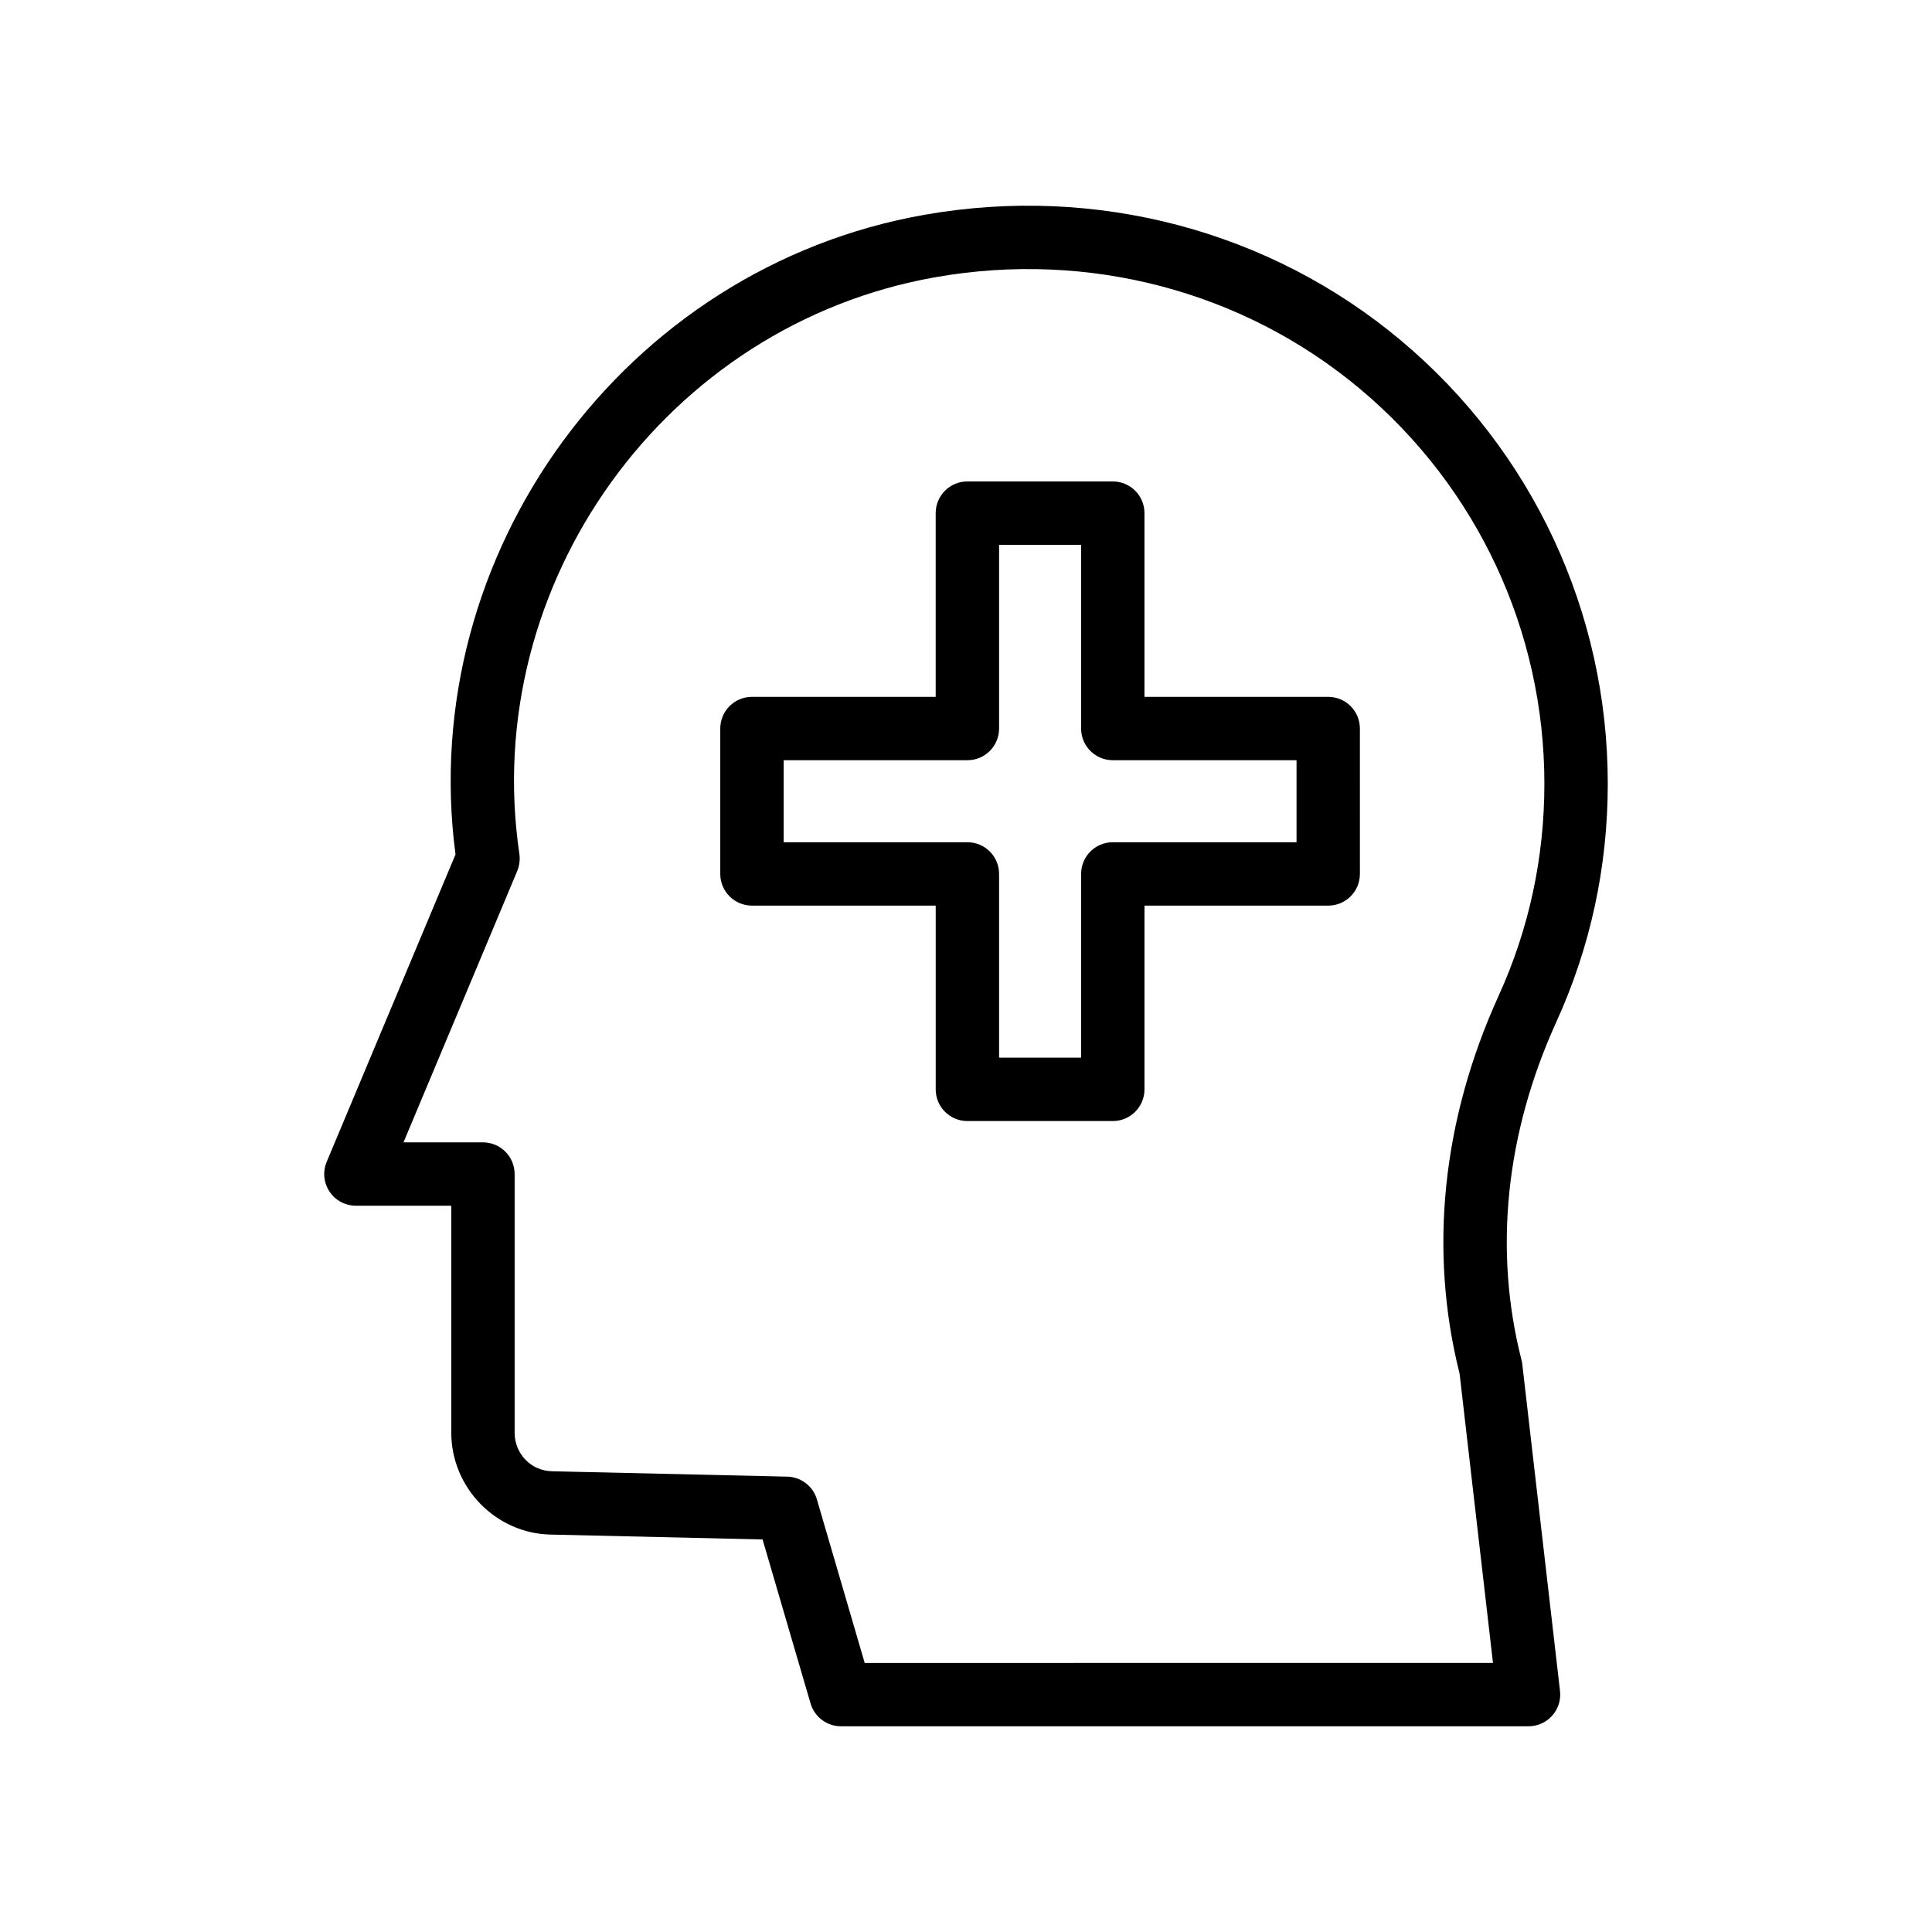
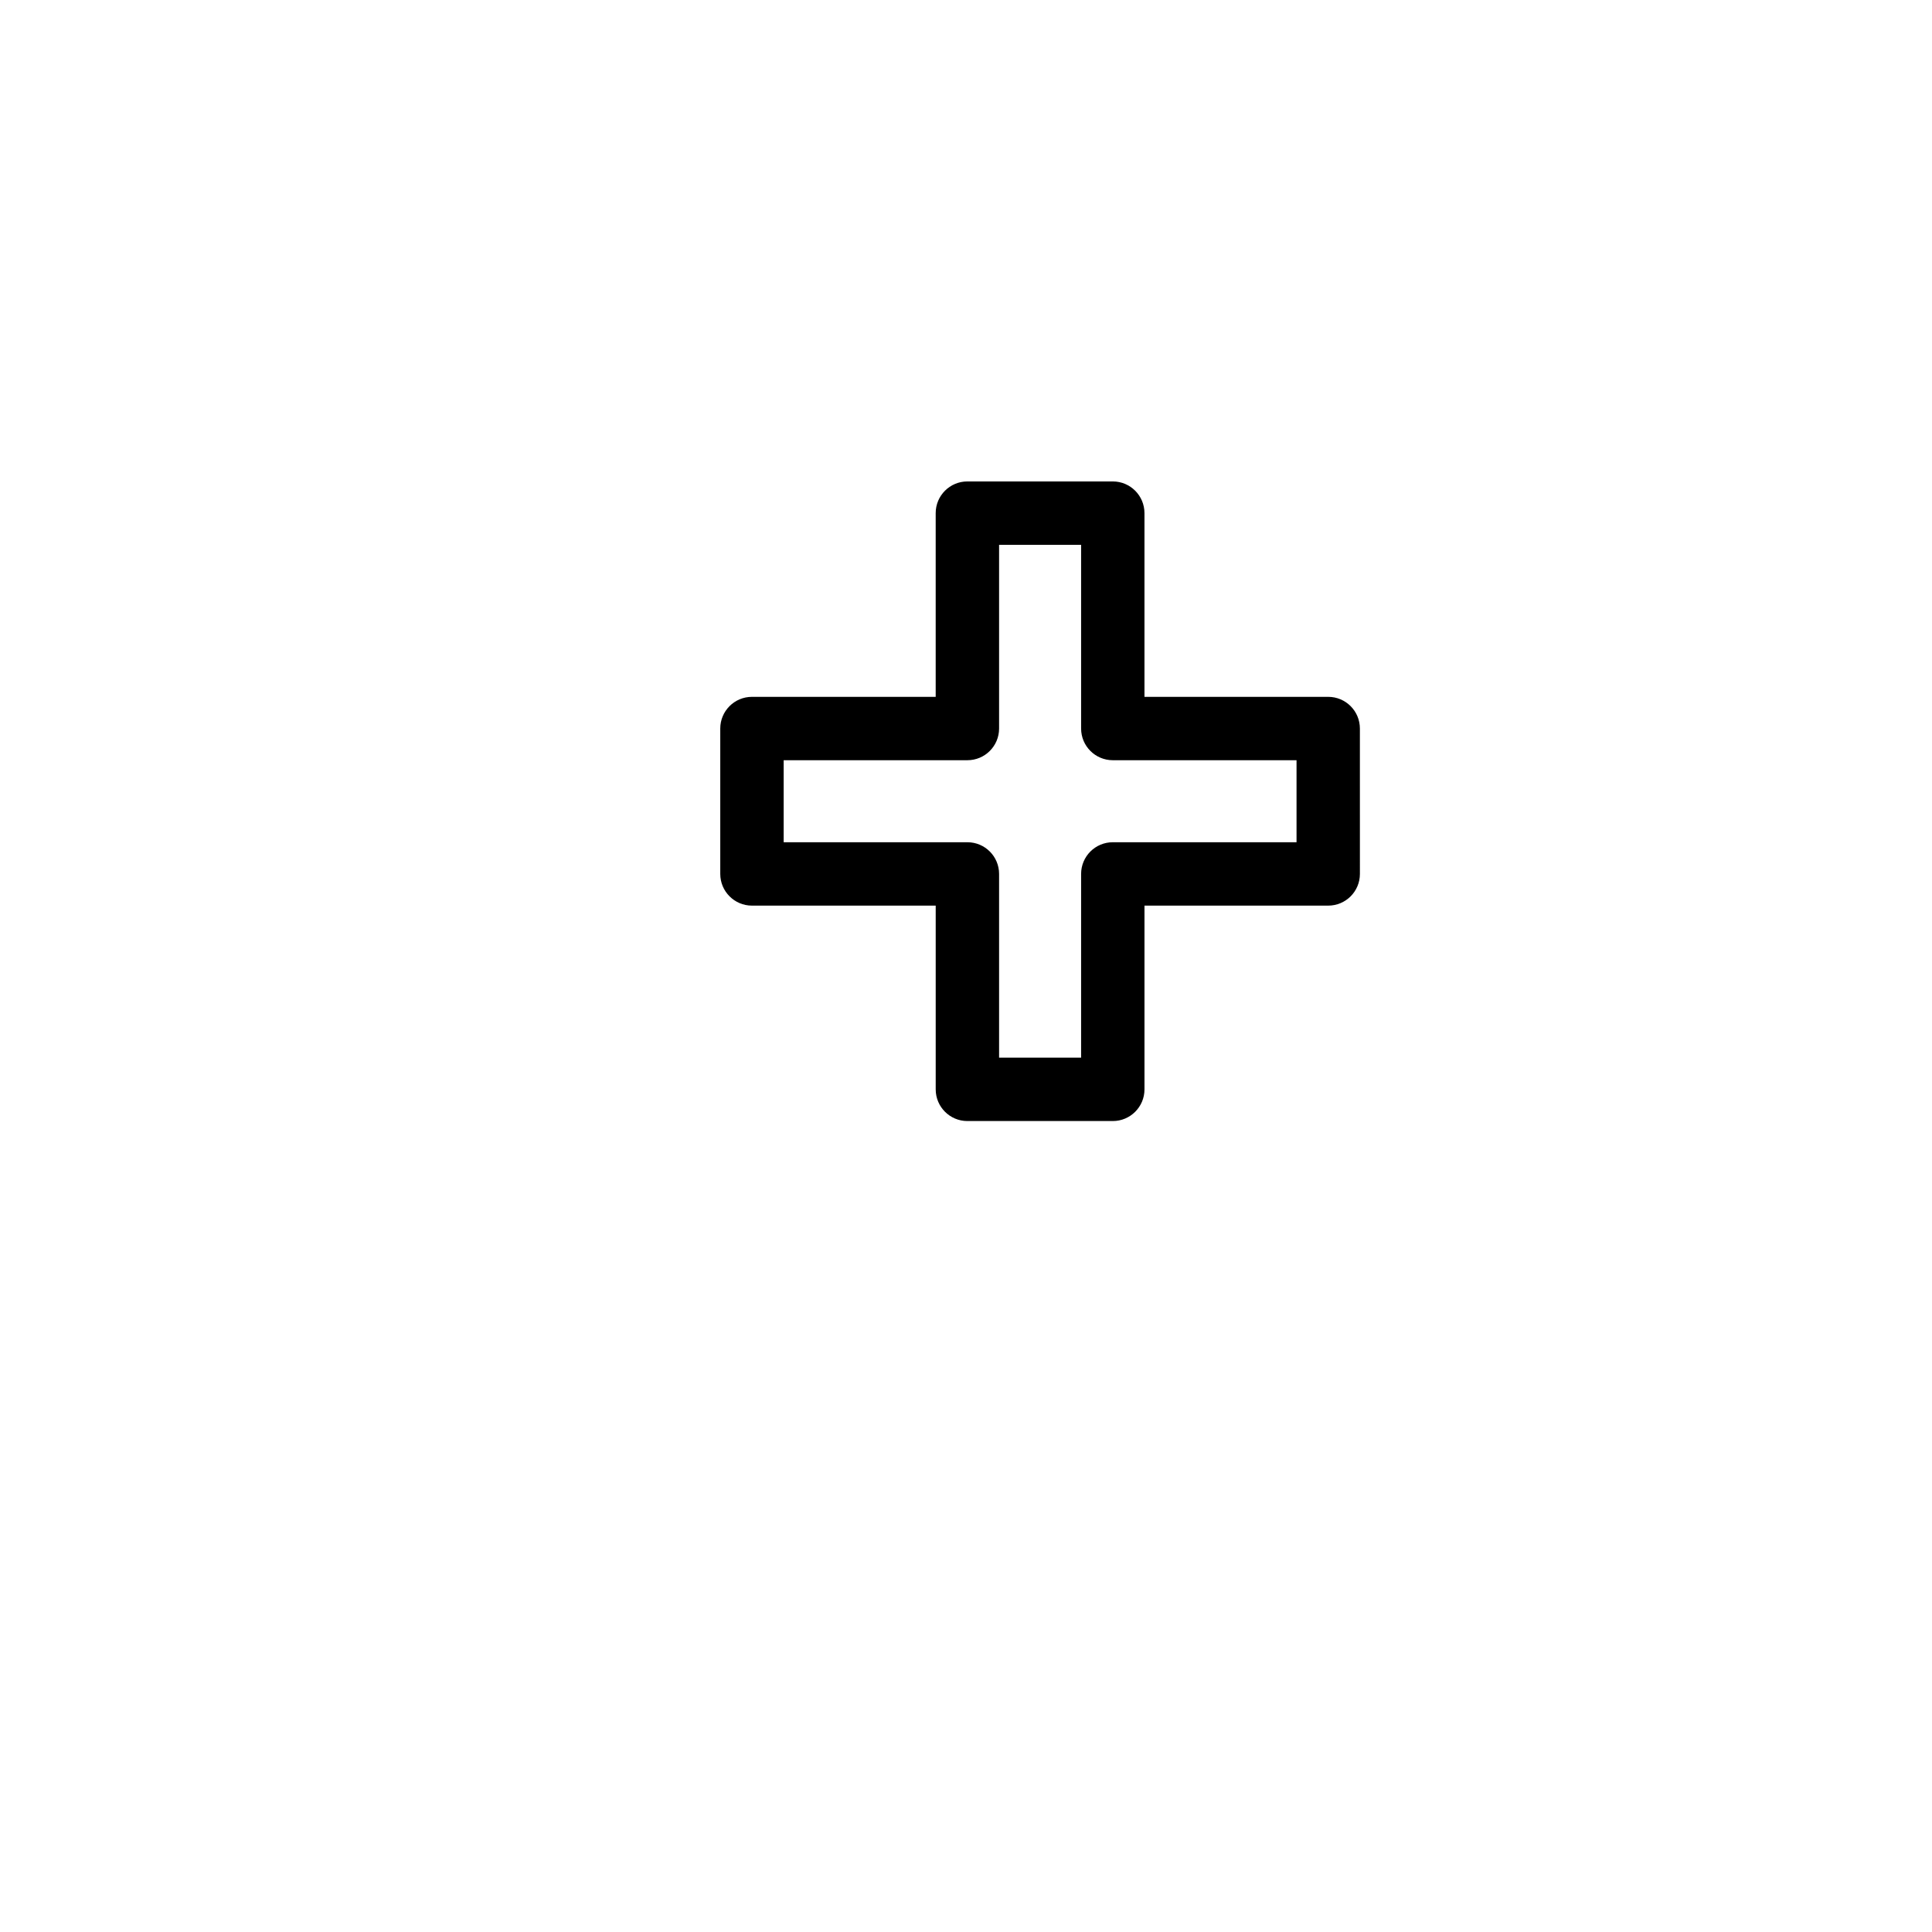
<svg xmlns="http://www.w3.org/2000/svg" fill="#000000" width="800px" height="800px" version="1.1" viewBox="144 144 512 512">
  <g>
-     <path d="m231.32 459.78c1.559 2.344 4.184 3.746 6.996 3.746h25.273v60.121c0 14.668 11.883 26.797 26.43 27.035l56.07 1.289 12.719 43.469c1.051 3.582 4.328 6.043 8.062 6.043h182.21c2.394 0 4.676-1.023 6.266-2.812 1.598-1.789 2.352-4.164 2.074-6.543l-9.996-86.566c-0.039-0.379-0.105-0.754-0.203-1.125-7.414-28.988-4.246-59.934 9.168-89.488 9.078-19.902 13.688-41.188 13.688-63.27 0-45.398-19.949-88.188-54.742-117.39-34.809-29.211-80.887-41.363-126.31-33.371-79.492 13.984-134.82 89.742-124.31 169.52l-34.129 81.441c-1.098 2.594-0.812 5.562 0.738 7.898zm49.75-84.949c0.434-1.035 0.656-2.215 0.656-3.328 0-0.41-0.031-0.82-0.09-1.223-10.562-71.711 38.91-140.26 110.28-152.82 40.566-7.144 81.621 3.684 112.61 29.695 30.98 26.004 48.75 64.105 48.75 104.53 0 19.656-4.094 38.598-12.176 56.316-14.934 32.898-18.484 67.477-10.293 100.04l8.848 76.652-166.5 0.004-12.668-43.328c-1.023-3.519-4.207-5.961-7.871-6.043l-62.27-1.426c-5.594-0.09-9.965-4.594-9.965-10.242v-68.52c0-4.641-3.754-8.398-8.398-8.398h-21.051z" />
    <path d="m343.28 384h48.691v48.691c0 4.641 3.754 8.398 8.398 8.398h38.531c4.641 0 8.398-3.754 8.398-8.398v-48.691h48.691c4.641 0 8.398-3.754 8.398-8.398l-0.004-38.531c0-4.637-3.754-8.398-8.398-8.398h-48.691v-48.688c0-4.637-3.754-8.398-8.398-8.398h-38.531c-4.641 0-8.398 3.758-8.398 8.398v48.688h-48.691c-4.641 0-8.398 3.758-8.398 8.398v38.531c0.008 4.641 3.762 8.398 8.402 8.398zm8.398-38.535h48.691c4.641 0 8.398-3.754 8.398-8.398v-48.688h21.738v48.688c0 4.641 3.754 8.398 8.398 8.398h48.691v21.738h-48.691c-4.641 0-8.398 3.754-8.398 8.398v48.691h-21.738v-48.691c0-4.641-3.754-8.398-8.398-8.398h-48.691z" />
  </g>
</svg>